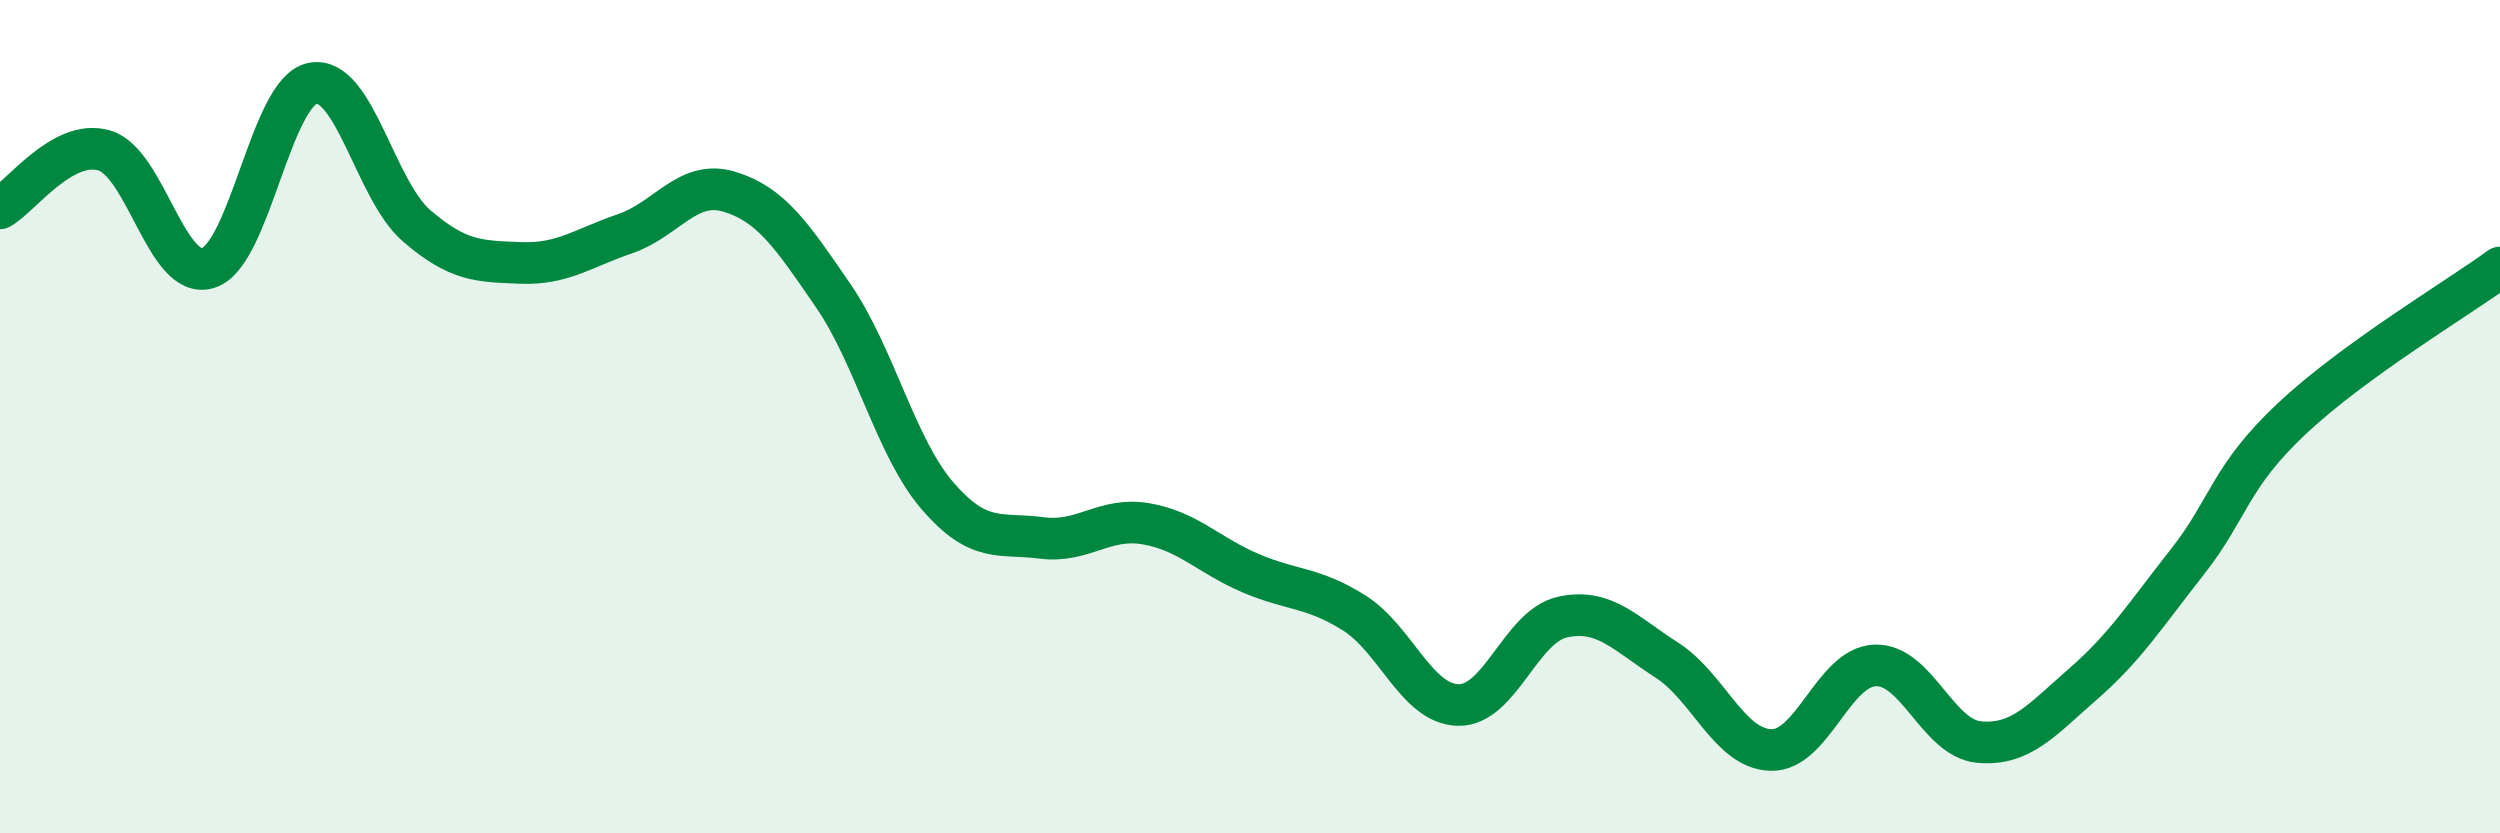
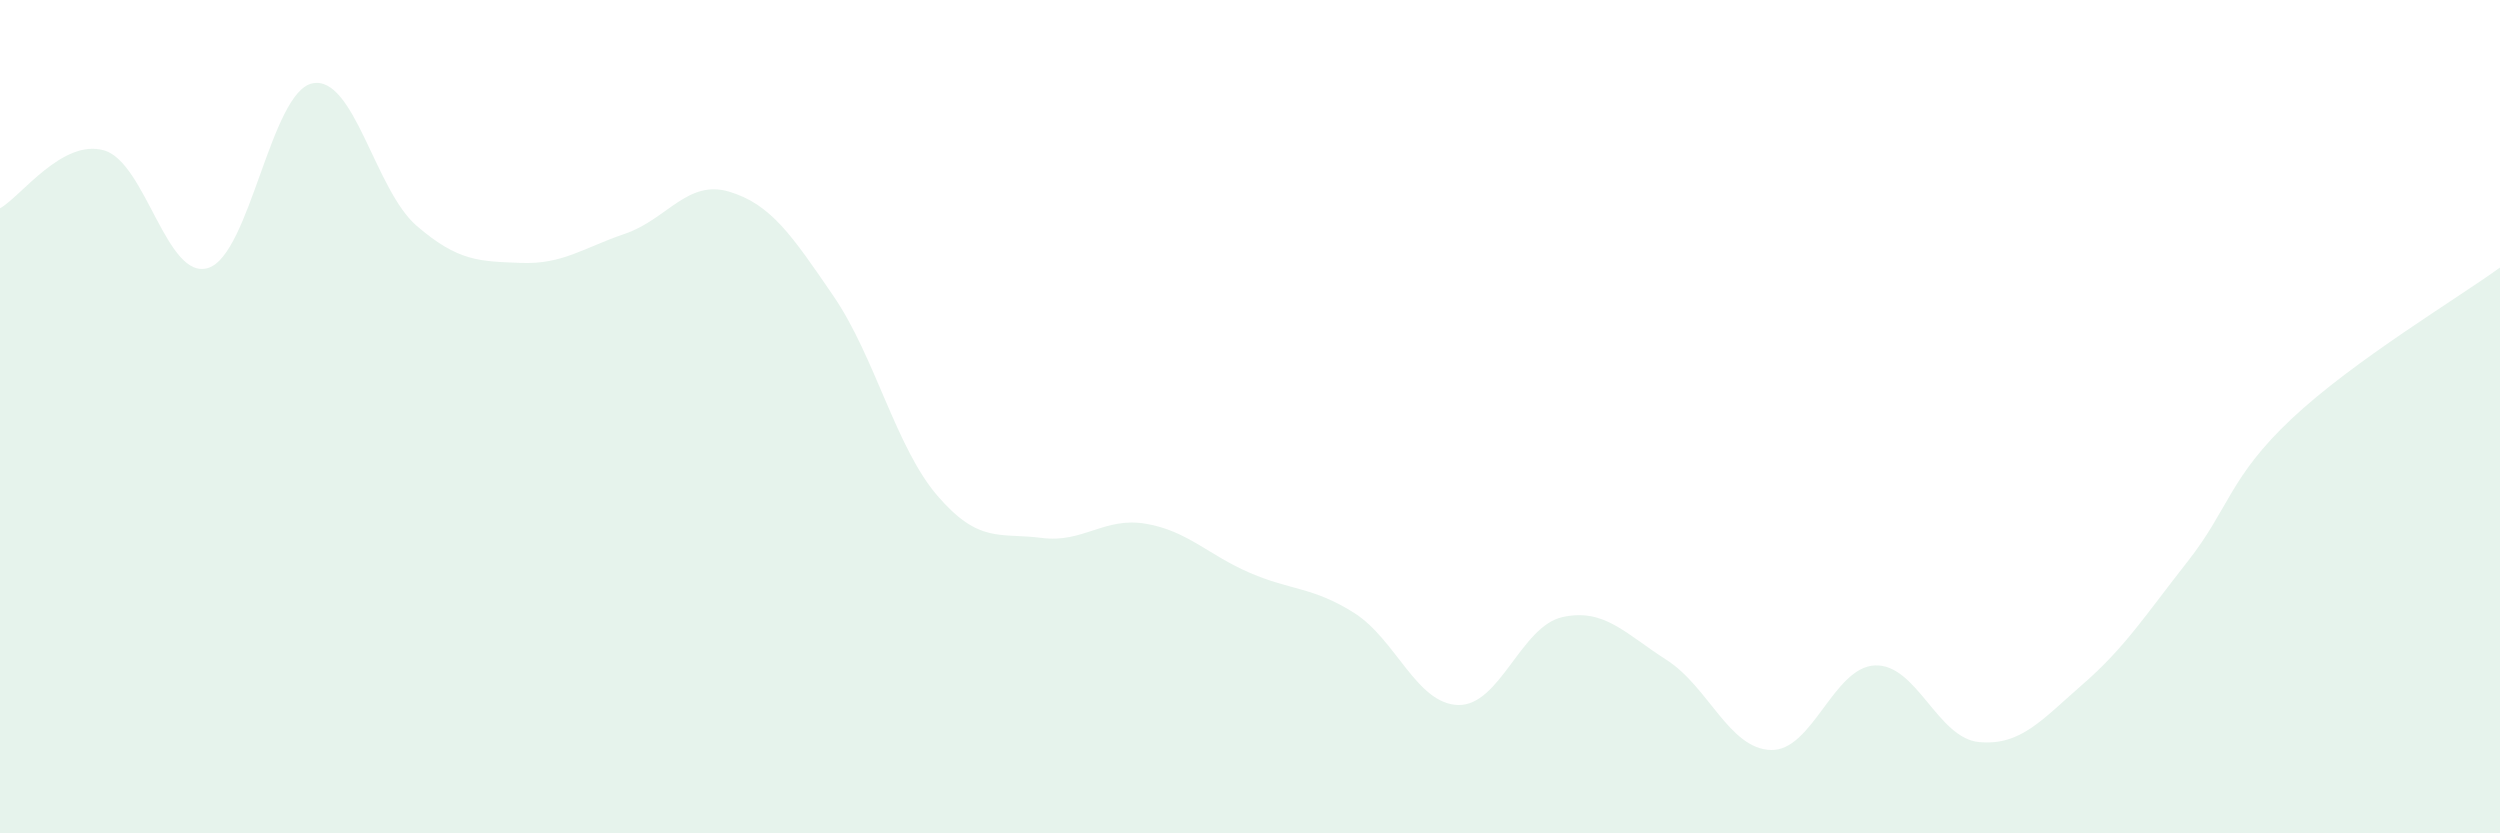
<svg xmlns="http://www.w3.org/2000/svg" width="60" height="20" viewBox="0 0 60 20">
  <path d="M 0,5 C 0.5,4.72 1.5,3.32 2.5,3.61 C 3.5,3.9 4,6.75 5,6.43 C 6,6.11 6.5,2.2 7.5,2 C 8.5,1.8 9,4.56 10,5.42 C 11,6.28 11.5,6.27 12.5,6.31 C 13.5,6.35 14,5.95 15,5.61 C 16,5.27 16.5,4.3 17.5,4.6 C 18.5,4.9 19,5.64 20,7.1 C 21,8.56 21.5,10.74 22.5,11.9 C 23.5,13.06 24,12.78 25,12.91 C 26,13.04 26.5,12.4 27.5,12.57 C 28.5,12.74 29,13.32 30,13.75 C 31,14.18 31.5,14.08 32.5,14.71 C 33.5,15.34 34,16.9 35,16.92 C 36,16.94 36.5,15.03 37.5,14.81 C 38.5,14.59 39,15.2 40,15.84 C 41,16.48 41.5,17.97 42.5,18 C 43.5,18.03 44,16.01 45,15.97 C 46,15.93 46.5,17.72 47.5,17.81 C 48.5,17.9 49,17.28 50,16.41 C 51,15.54 51.5,14.75 52.5,13.48 C 53.5,12.21 53.5,11.46 55,10.05 C 56.5,8.64 59,7.15 60,6.42L60 20L0 20Z" fill="#008740" opacity="0.1" stroke-linecap="round" stroke-linejoin="round" />
-   <path d="M 0,5 C 0.5,4.72 1.5,3.32 2.5,3.61 C 3.5,3.9 4,6.75 5,6.43 C 6,6.11 6.5,2.2 7.5,2 C 8.5,1.8 9,4.56 10,5.42 C 11,6.28 11.5,6.27 12.5,6.31 C 13.5,6.35 14,5.95 15,5.61 C 16,5.27 16.5,4.3 17.5,4.6 C 18.5,4.9 19,5.64 20,7.1 C 21,8.56 21.5,10.74 22.5,11.9 C 23.5,13.06 24,12.78 25,12.91 C 26,13.04 26.5,12.4 27.5,12.57 C 28.5,12.74 29,13.32 30,13.75 C 31,14.18 31.5,14.08 32.5,14.71 C 33.5,15.34 34,16.9 35,16.92 C 36,16.94 36.5,15.03 37.5,14.81 C 38.5,14.59 39,15.2 40,15.84 C 41,16.48 41.5,17.97 42.5,18 C 43.5,18.03 44,16.01 45,15.97 C 46,15.93 46.5,17.72 47.5,17.81 C 48.5,17.9 49,17.28 50,16.41 C 51,15.54 51.5,14.75 52.5,13.48 C 53.5,12.21 53.5,11.46 55,10.05 C 56.5,8.64 59,7.15 60,6.42" stroke="#008740" stroke-width="1" fill="none" stroke-linecap="round" stroke-linejoin="round" />
</svg>